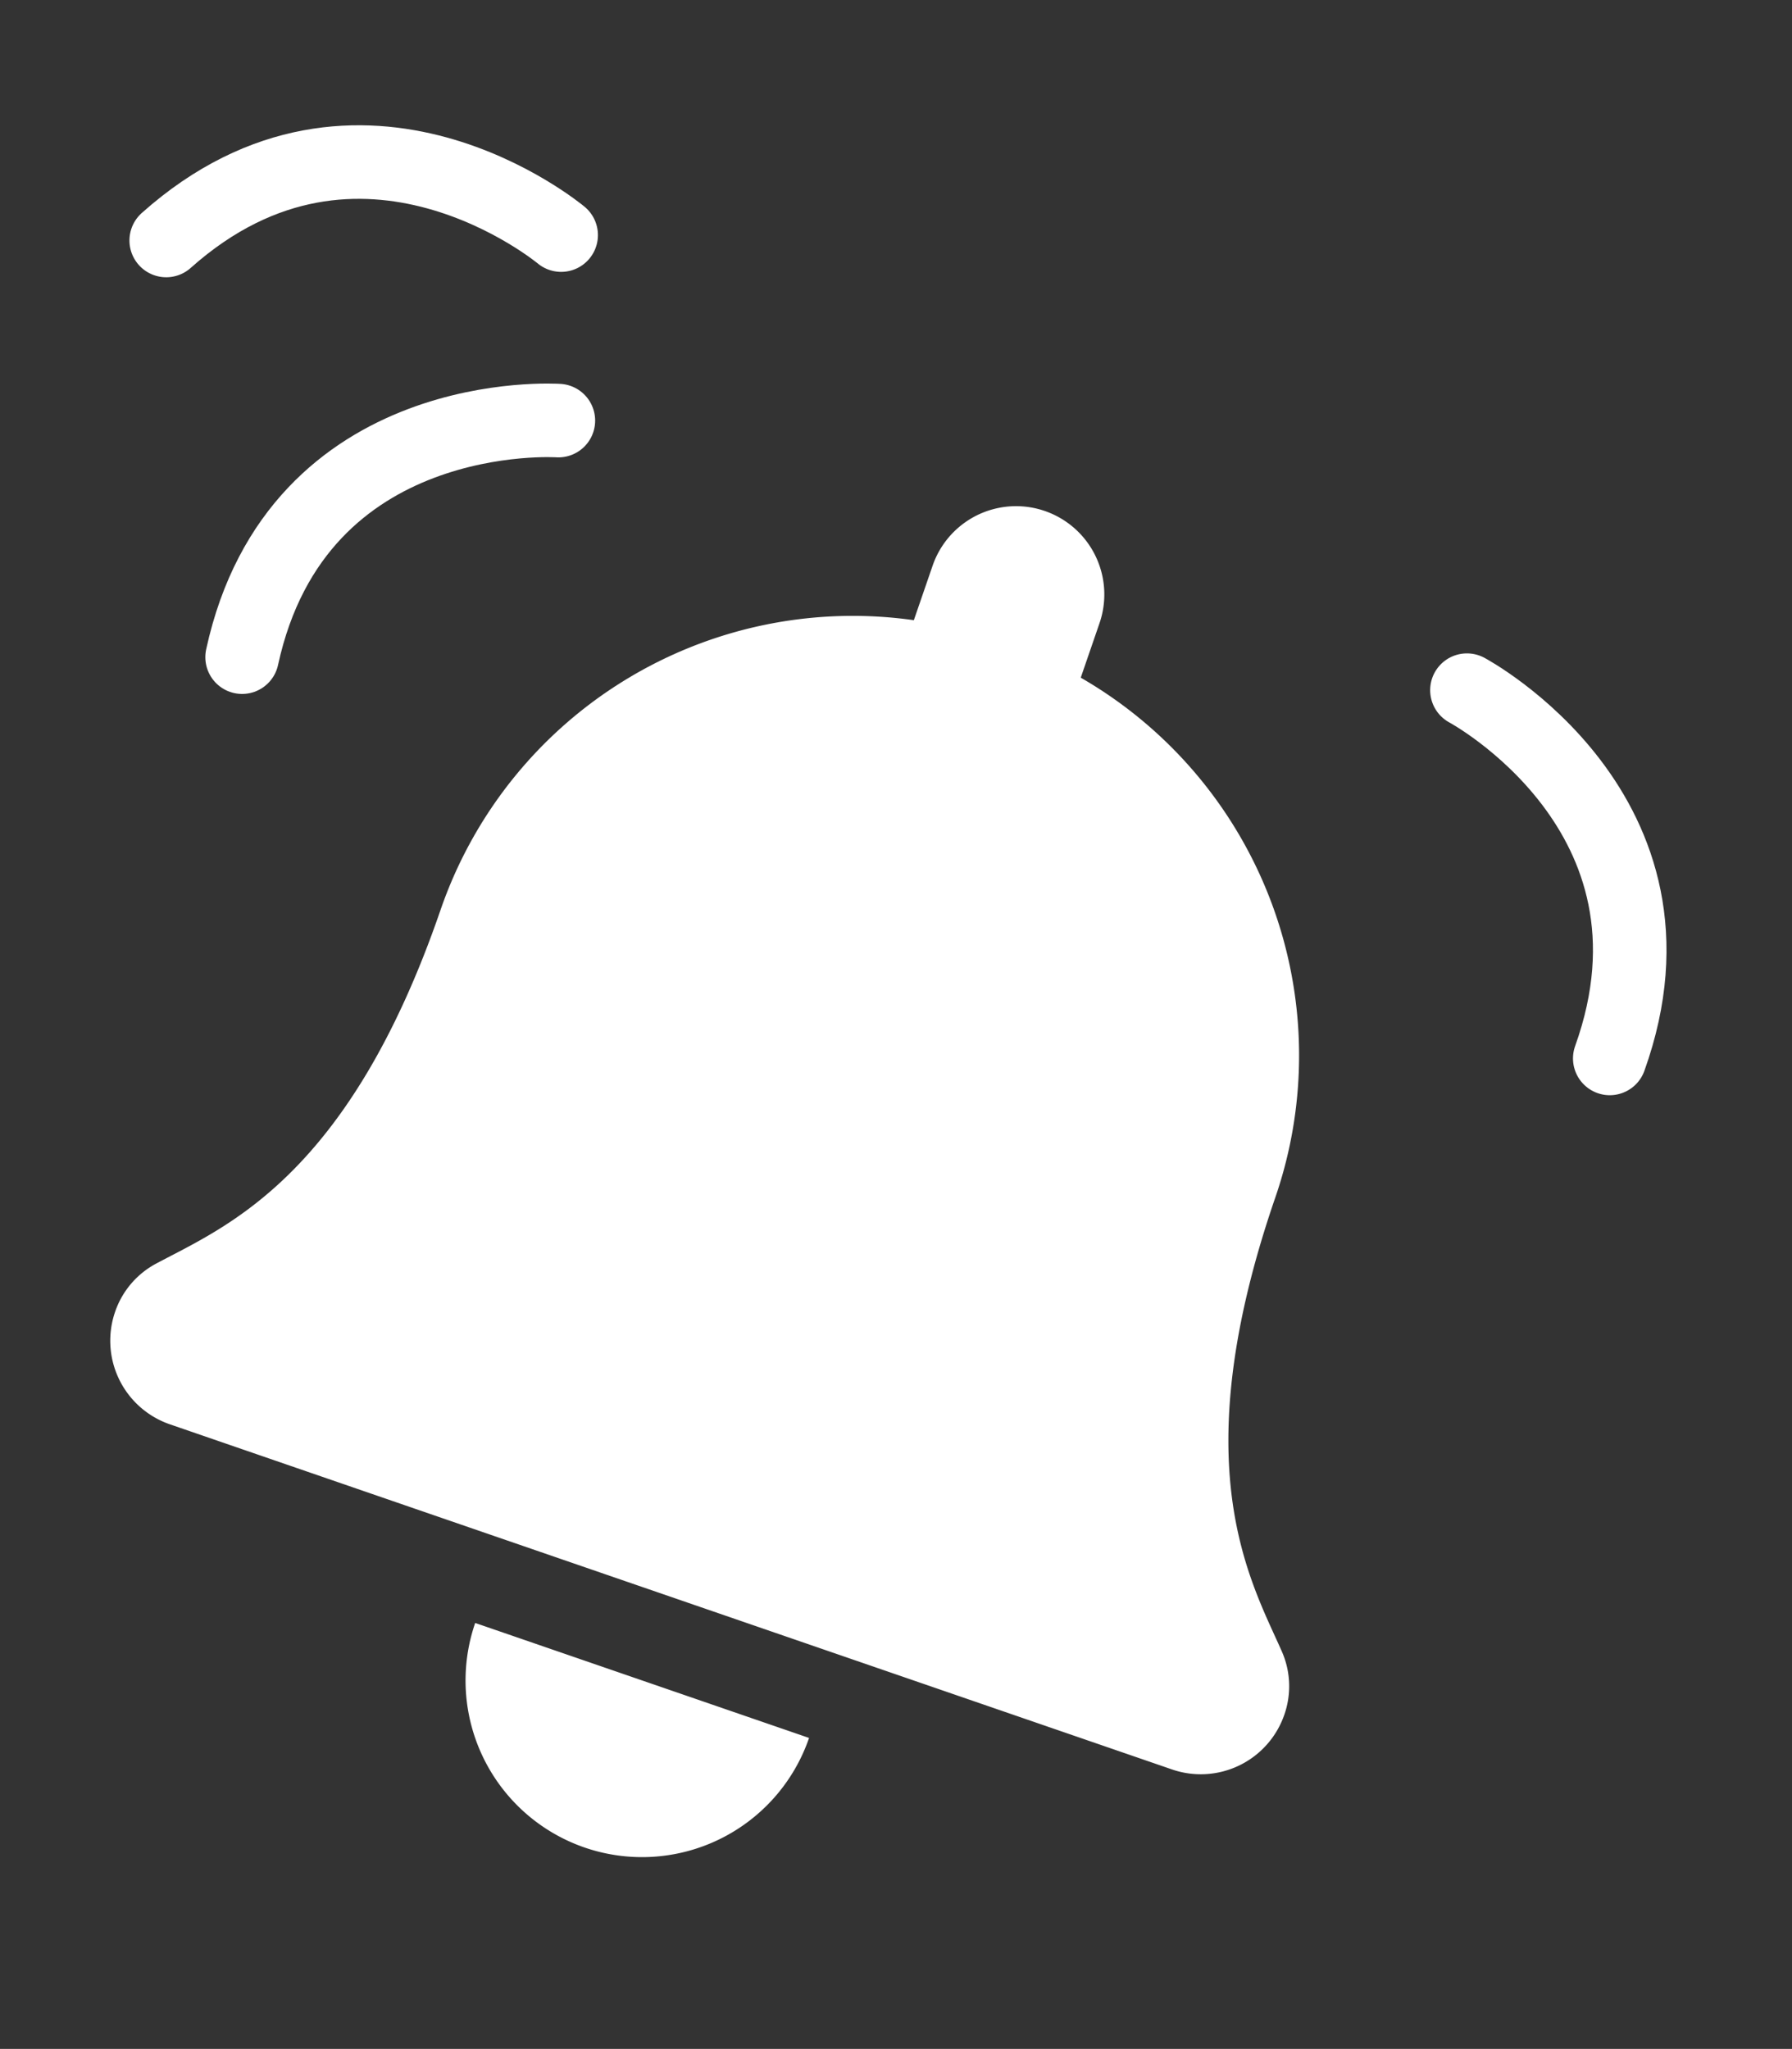
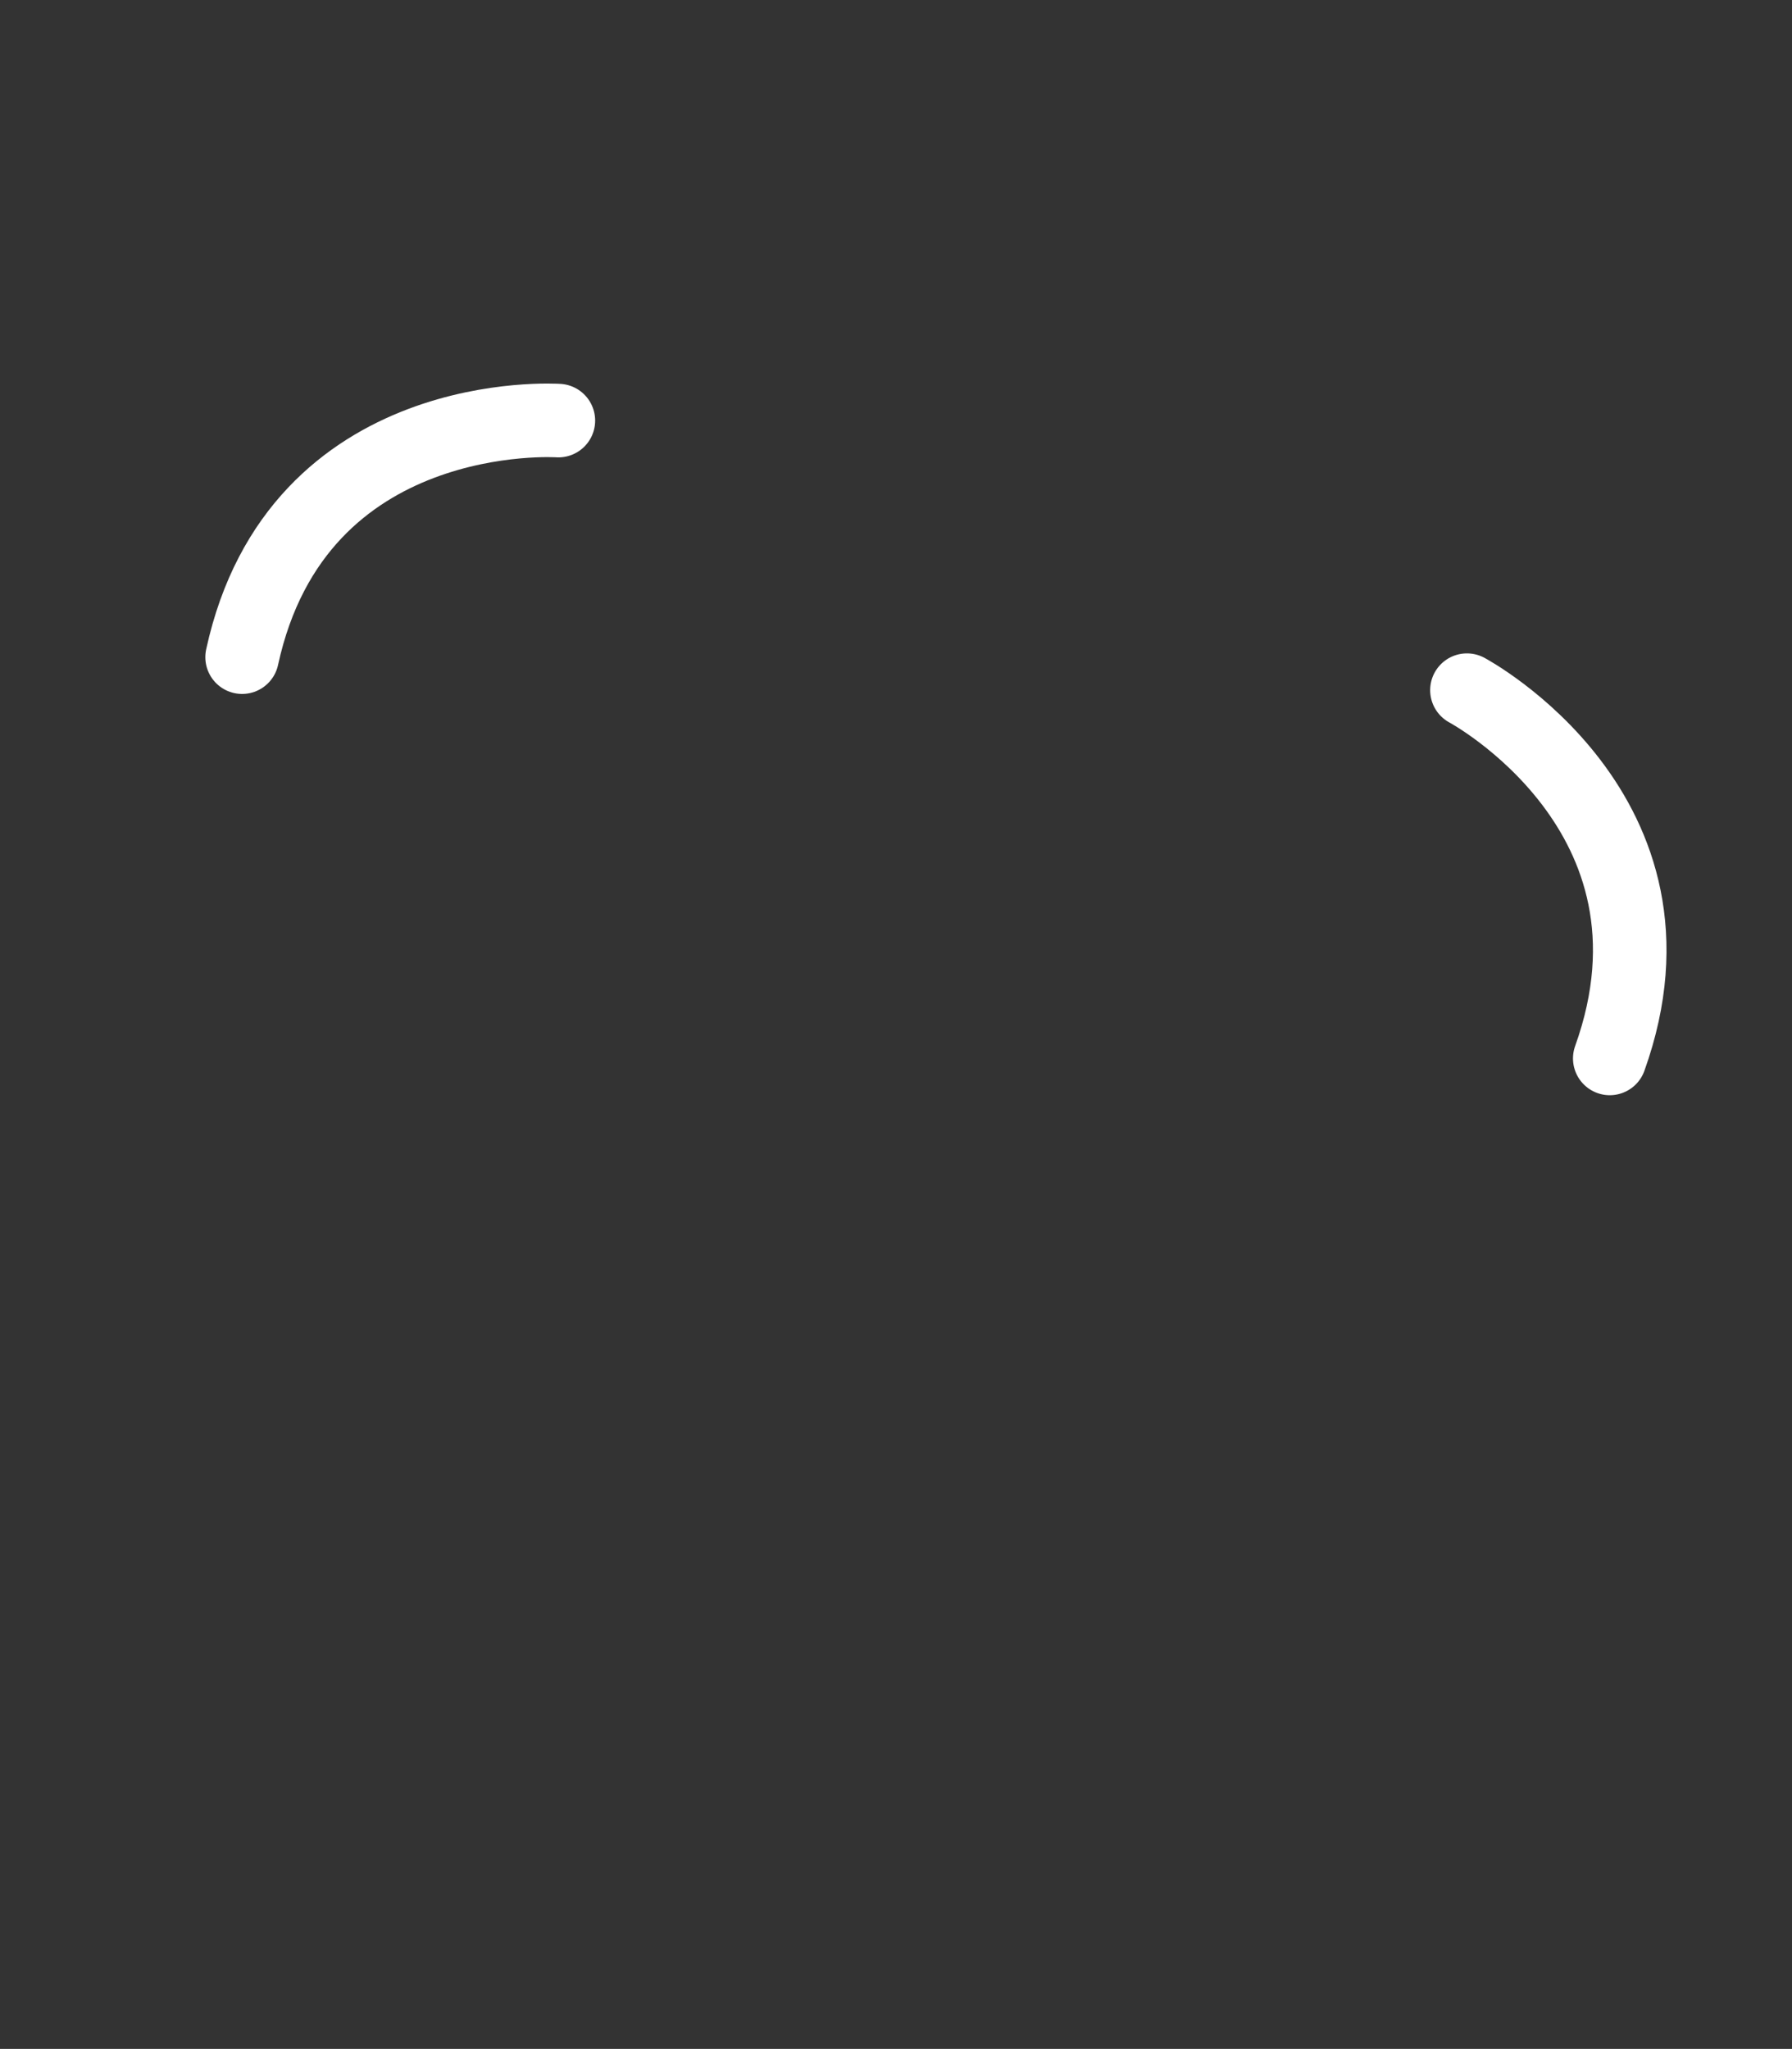
<svg xmlns="http://www.w3.org/2000/svg" width="97.458" height="111.408" viewBox="0 0 97.458 111.408">
  <rect x="0" y="0" width="97.458" height="111.408" fill="#333333" stroke="none" />
  <g id="Raggruppa_8724" data-name="Raggruppa 8724" transform="translate(-1507 -2677.946)">
-     <path id="Icon_awesome-bell" data-name="Icon awesome-bell" d="M33.628,76.863a9.606,9.606,0,0,0,9.6-9.608H24.024A9.606,9.606,0,0,0,33.628,76.863ZM65.963,54.388c-2.9-3.117-8.327-7.8-8.327-23.163A23.707,23.707,0,0,0,38.429,7.933V4.8a4.8,4.8,0,1,0-9.6,0V7.933A23.707,23.707,0,0,0,9.62,31.226c0,15.358-5.427,20.046-8.327,23.163A4.69,4.69,0,0,0,0,57.648a4.808,4.808,0,0,0,4.819,4.8H62.437a4.807,4.807,0,0,0,4.819-4.8,4.688,4.688,0,0,0-1.293-3.259Z" transform="translate(1532.024 2694.782) rotate(19)" fill="#fff" />
    <path id="Tracciato_1875" data-name="Tracciato 1875" d="M-1705.633,57.816s-14.191-.969-17.2,12.863" transform="translate(3243 2643)" fill="none" stroke="#fff" stroke-linecap="round" stroke-width="4" />
-     <path id="Tracciato_1876" data-name="Tracciato 1876" d="M-1705.633,57.816s-14.191-.969-17.2,12.863" transform="matrix(0.809, 0.588, -0.588, 0.809, 2951.371, 3646.868)" fill="none" stroke="#fff" stroke-linecap="round" stroke-width="4" />
    <g id="Raggruppa_8683" data-name="Raggruppa 8683" transform="matrix(0.848, 0.53, -0.53, 0.848, 1597.172, 2698.575)">
      <path id="Tracciato_1877" data-name="Tracciato 1877" d="M-1722.828,57.816s14.191-.969,17.2,12.863" transform="translate(1722.971 -37.978)" fill="none" stroke="#fff" stroke-linecap="round" stroke-width="4" />
    </g>
  </g>
</svg>